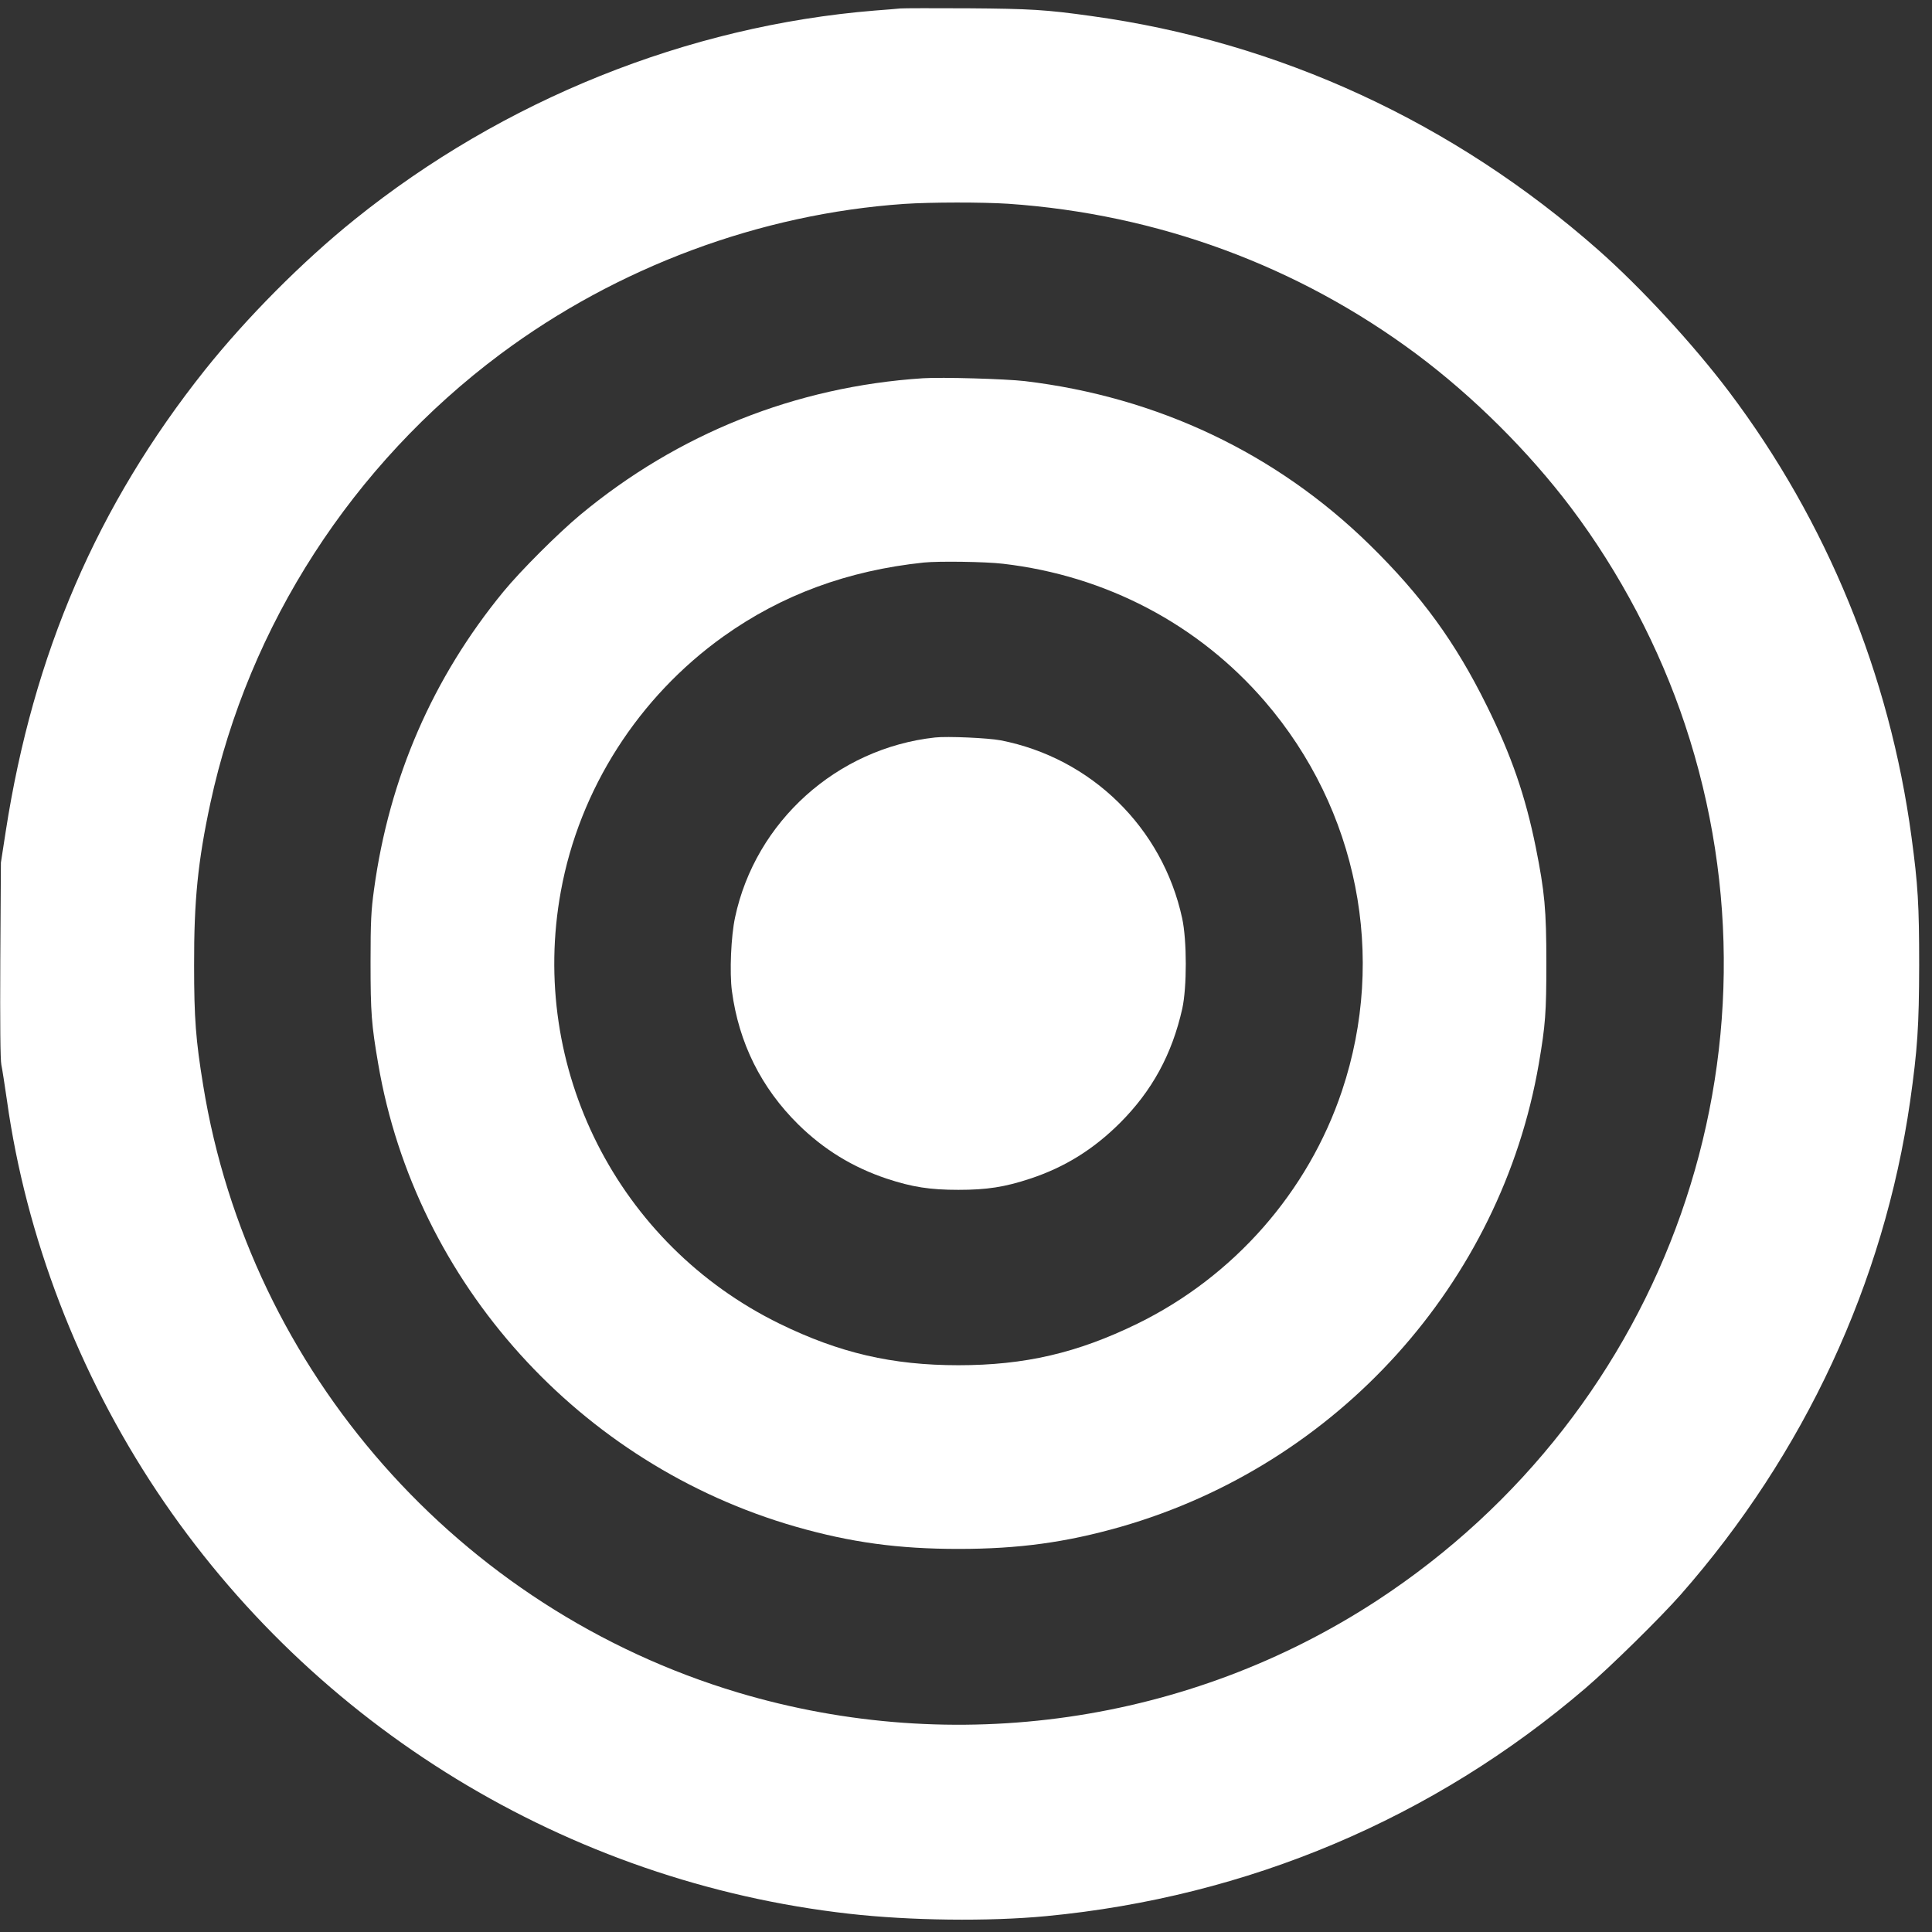
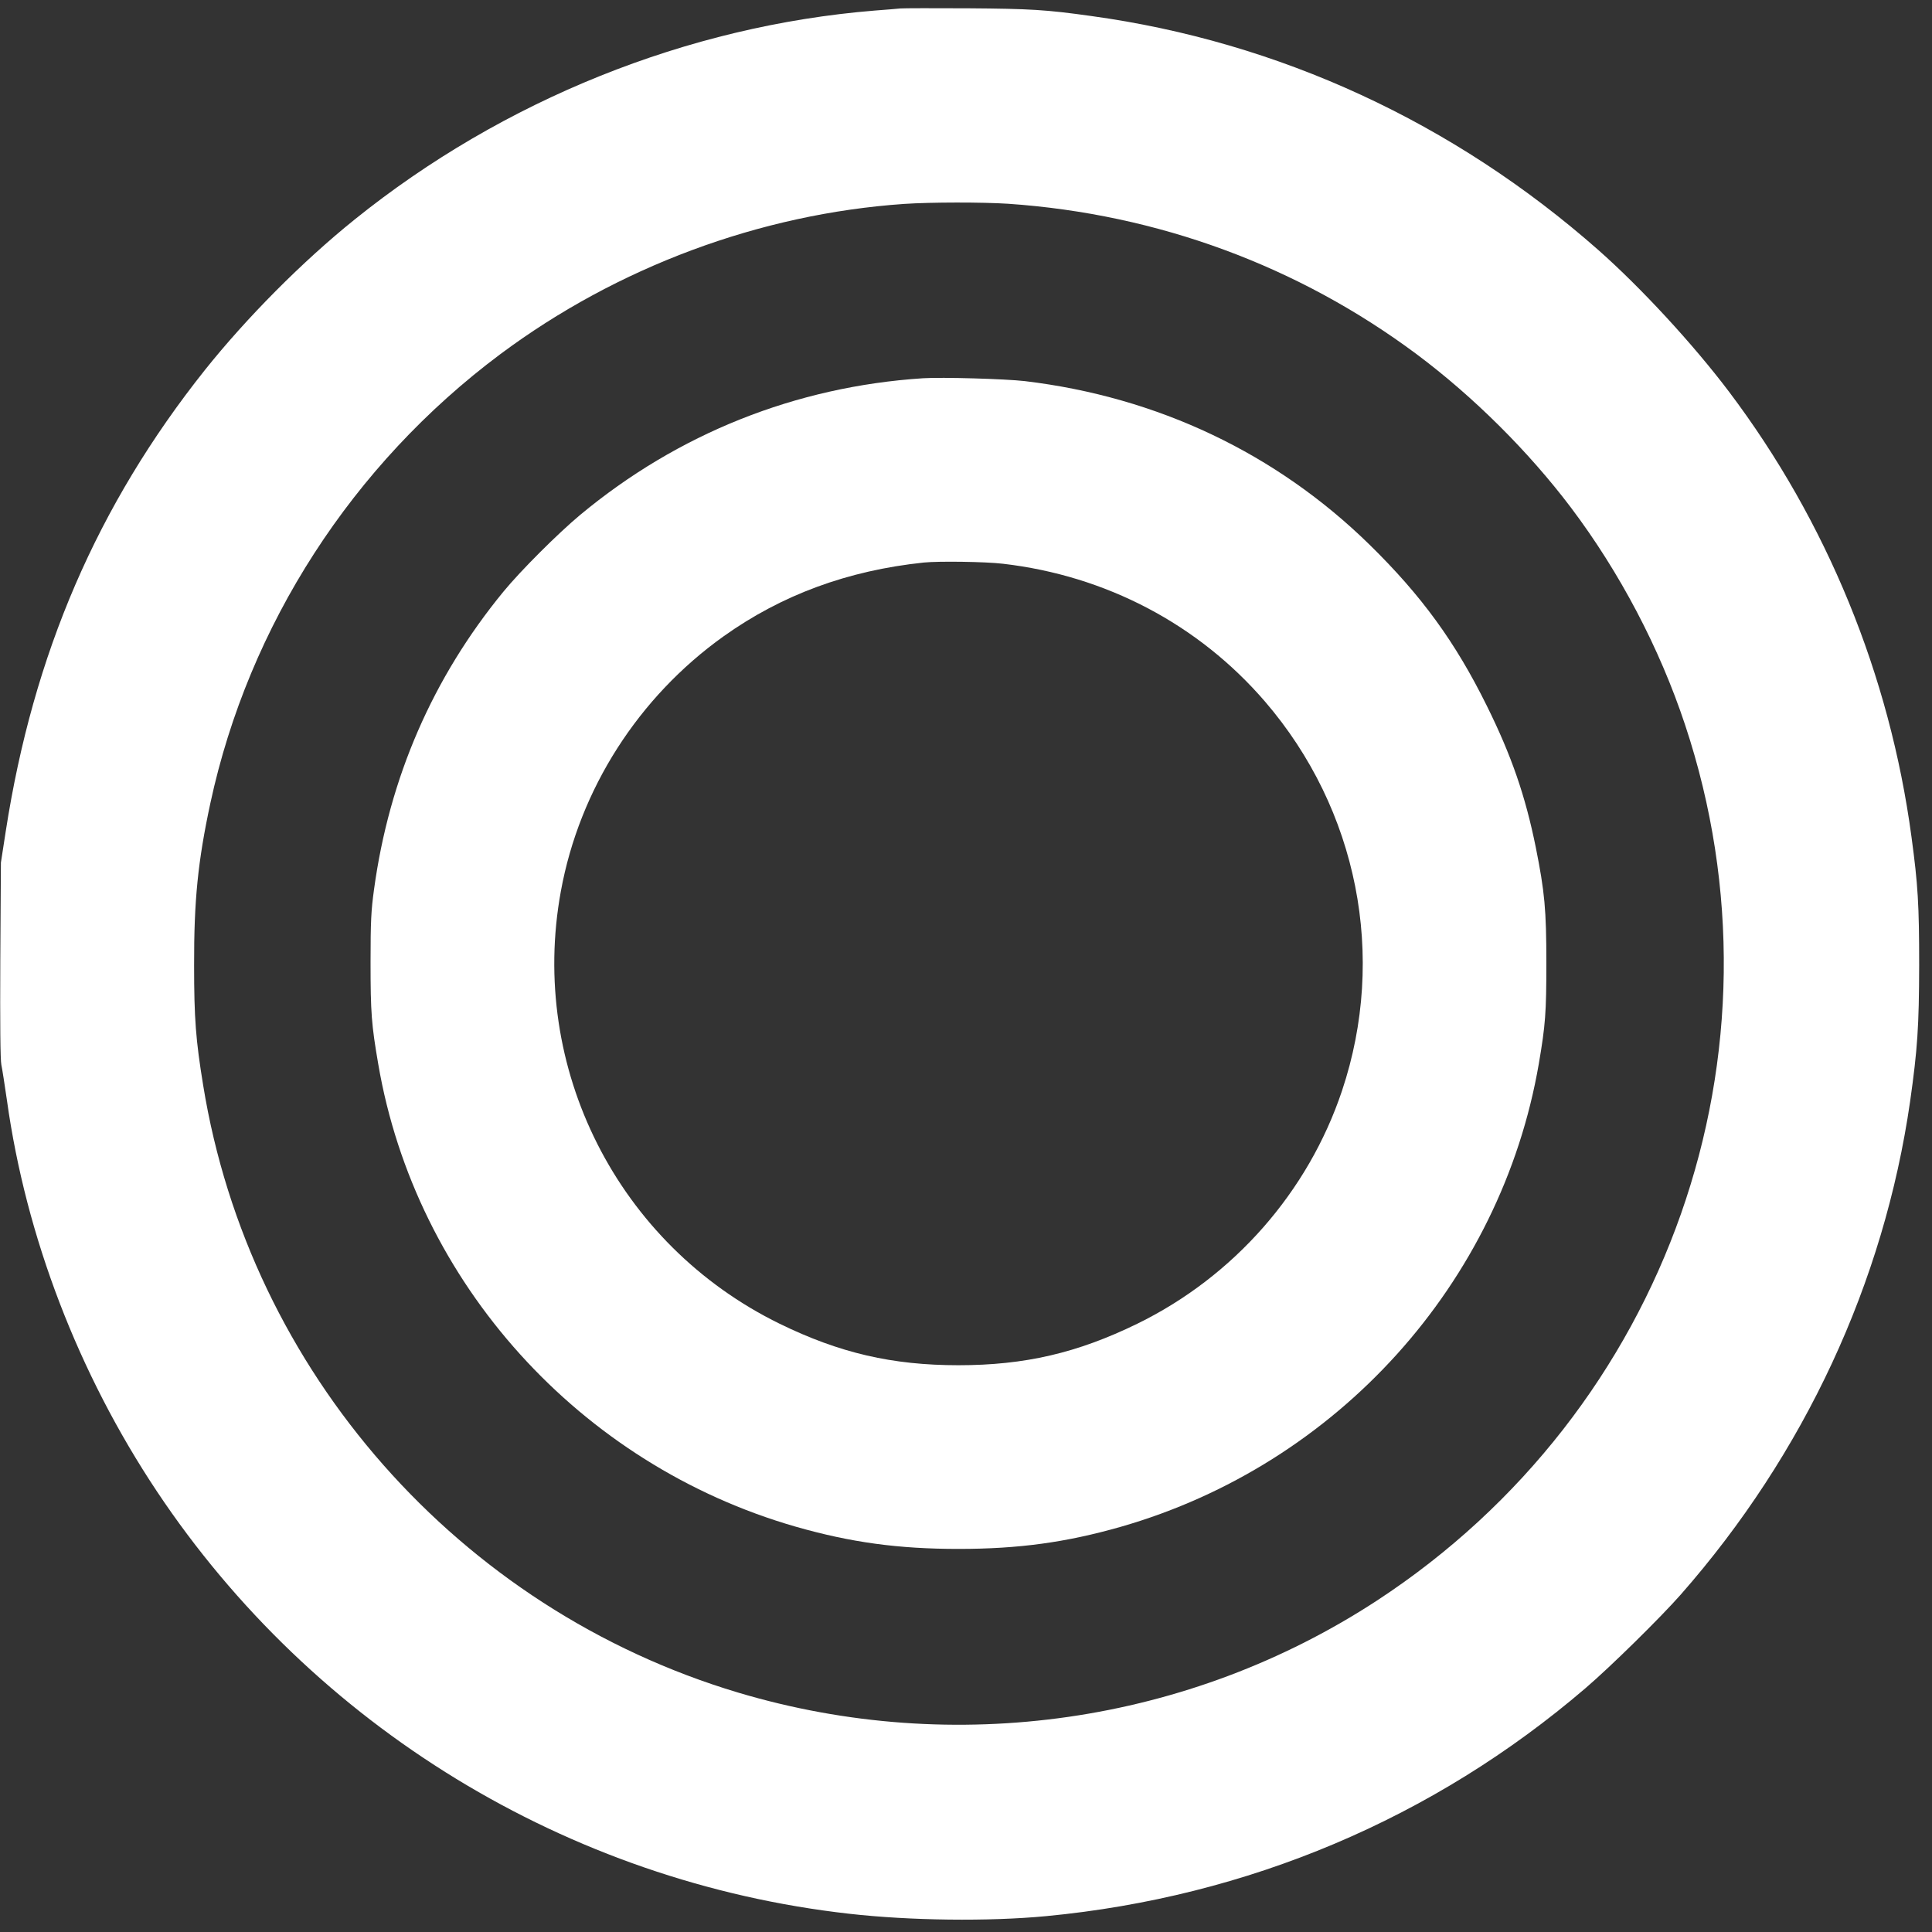
<svg xmlns="http://www.w3.org/2000/svg" version="1.0" width="1280pt" height="1280pt" viewBox="0 0 1280 1280" preserveAspectRatio="xMidYMid meet">
  <rect x="0" y="0" width="1280" height="1280" fill="#333333" stroke="none" />
  <g transform="translate(0,1280) scale(0.1,-0.1)" fill="#ffffff" stroke="none">
    <path d="M5965 12744 c-22 -2 -98 -9 -170 -14 -1240 -101 -2461 -592 -3445 -1384 -347 -279 -716 -651 -993 -998 -712 -895 -1137 -1880 -1319 -3056 l-32 -207 -4 -645 c-2 -423 0 -662 7 -695 6 -27 22 -133 37 -235 126 -904 473 -1809 993 -2590 1039 -1560 2724 -2589 4586 -2799 406 -46 925 -52 1305 -16 1336 127 2567 647 3575 1511 167 143 495 466 630 619 820 933 1347 2068 1520 3268 49 346 59 497 60 902 0 400 -8 534 -51 851 -144 1072 -561 2090 -1209 2949 -237 314 -583 689 -865 938 -959 846 -2116 1380 -3361 1551 -300 42 -404 48 -814 51 -225 1 -428 1 -450 -1z m715 -1294 c988 -68 1920 -411 2706 -997 376 -281 741 -644 1022 -1016 324 -430 587 -930 756 -1439 721 -2168 -114 -4541 -2041 -5802 -1245 -814 -2798 -1038 -4232 -610 -1850 553 -3238 2128 -3545 4024 -49 300 -60 442 -60 795 -1 429 25 689 108 1075 254 1178 941 2242 1920 2973 775 578 1722 930 2676 996 178 12 520 12 690 1z" />
    <path d="M6115 10294 c-843 -55 -1624 -367 -2272 -906 -145 -121 -392 -367 -507 -507 -469 -571 -757 -1234 -858 -1974 -19 -138 -23 -209 -23 -482 0 -335 6 -413 51 -675 248 -1450 1335 -2654 2767 -3065 364 -104 678 -147 1077 -147 399 0 713 43 1077 147 1434 412 2517 1612 2768 3067 44 258 50 339 50 668 0 353 -11 471 -70 766 -69 341 -161 608 -325 939 -208 421 -432 729 -776 1066 -620 607 -1406 979 -2284 1084 -130 15 -549 27 -675 19z m530 -1229 c682 -79 1295 -401 1736 -913 615 -715 808 -1689 510 -2579 -224 -669 -716 -1230 -1356 -1543 -397 -194 -746 -275 -1185 -275 -439 0 -788 81 -1185 275 -1072 525 -1664 1695 -1449 2866 123 675 514 1286 1079 1689 385 274 821 435 1325 488 97 10 408 6 525 -8z" />
-     <path d="M6195 7914 c-650 -71 -1190 -557 -1325 -1192 -27 -125 -37 -364 -21 -487 46 -345 194 -642 440 -885 171 -168 362 -284 586 -359 169 -56 288 -74 475 -74 187 0 306 18 475 74 230 76 419 194 595 369 213 213 345 455 413 758 31 142 31 452 -1 599 -130 599 -602 1061 -1202 1178 -83 16 -353 28 -435 19z" />
  </g>
</svg>